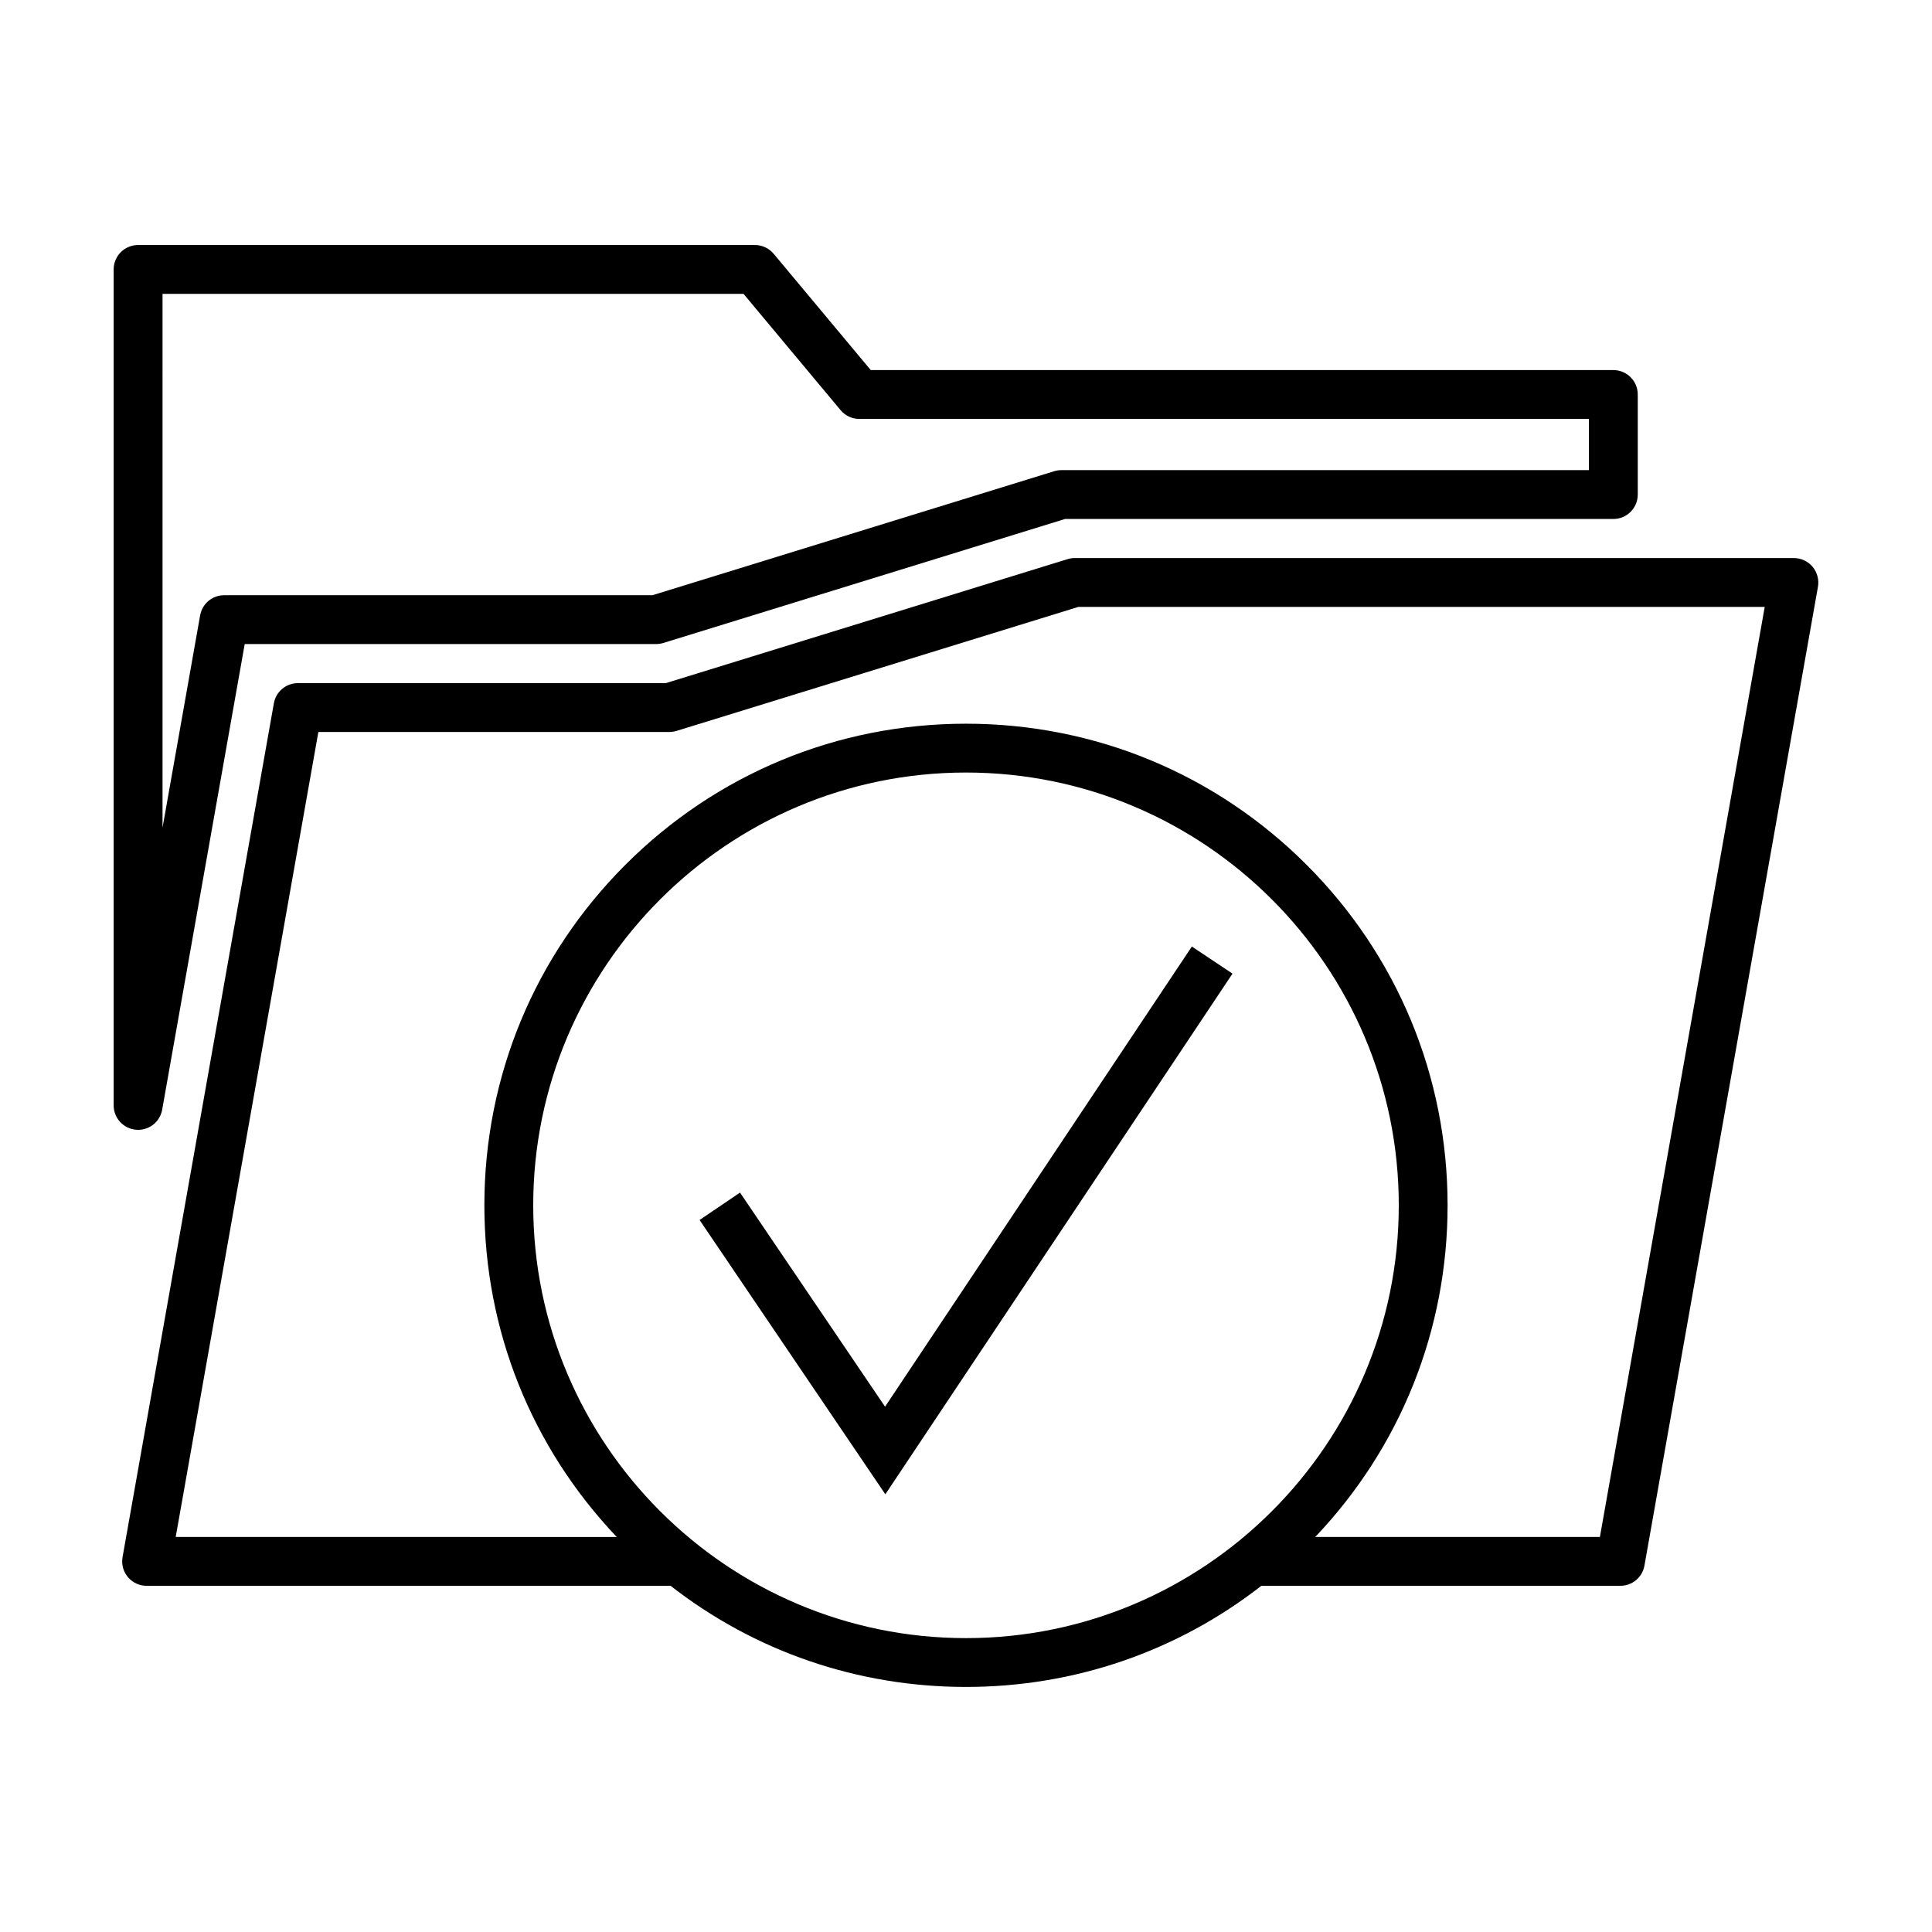
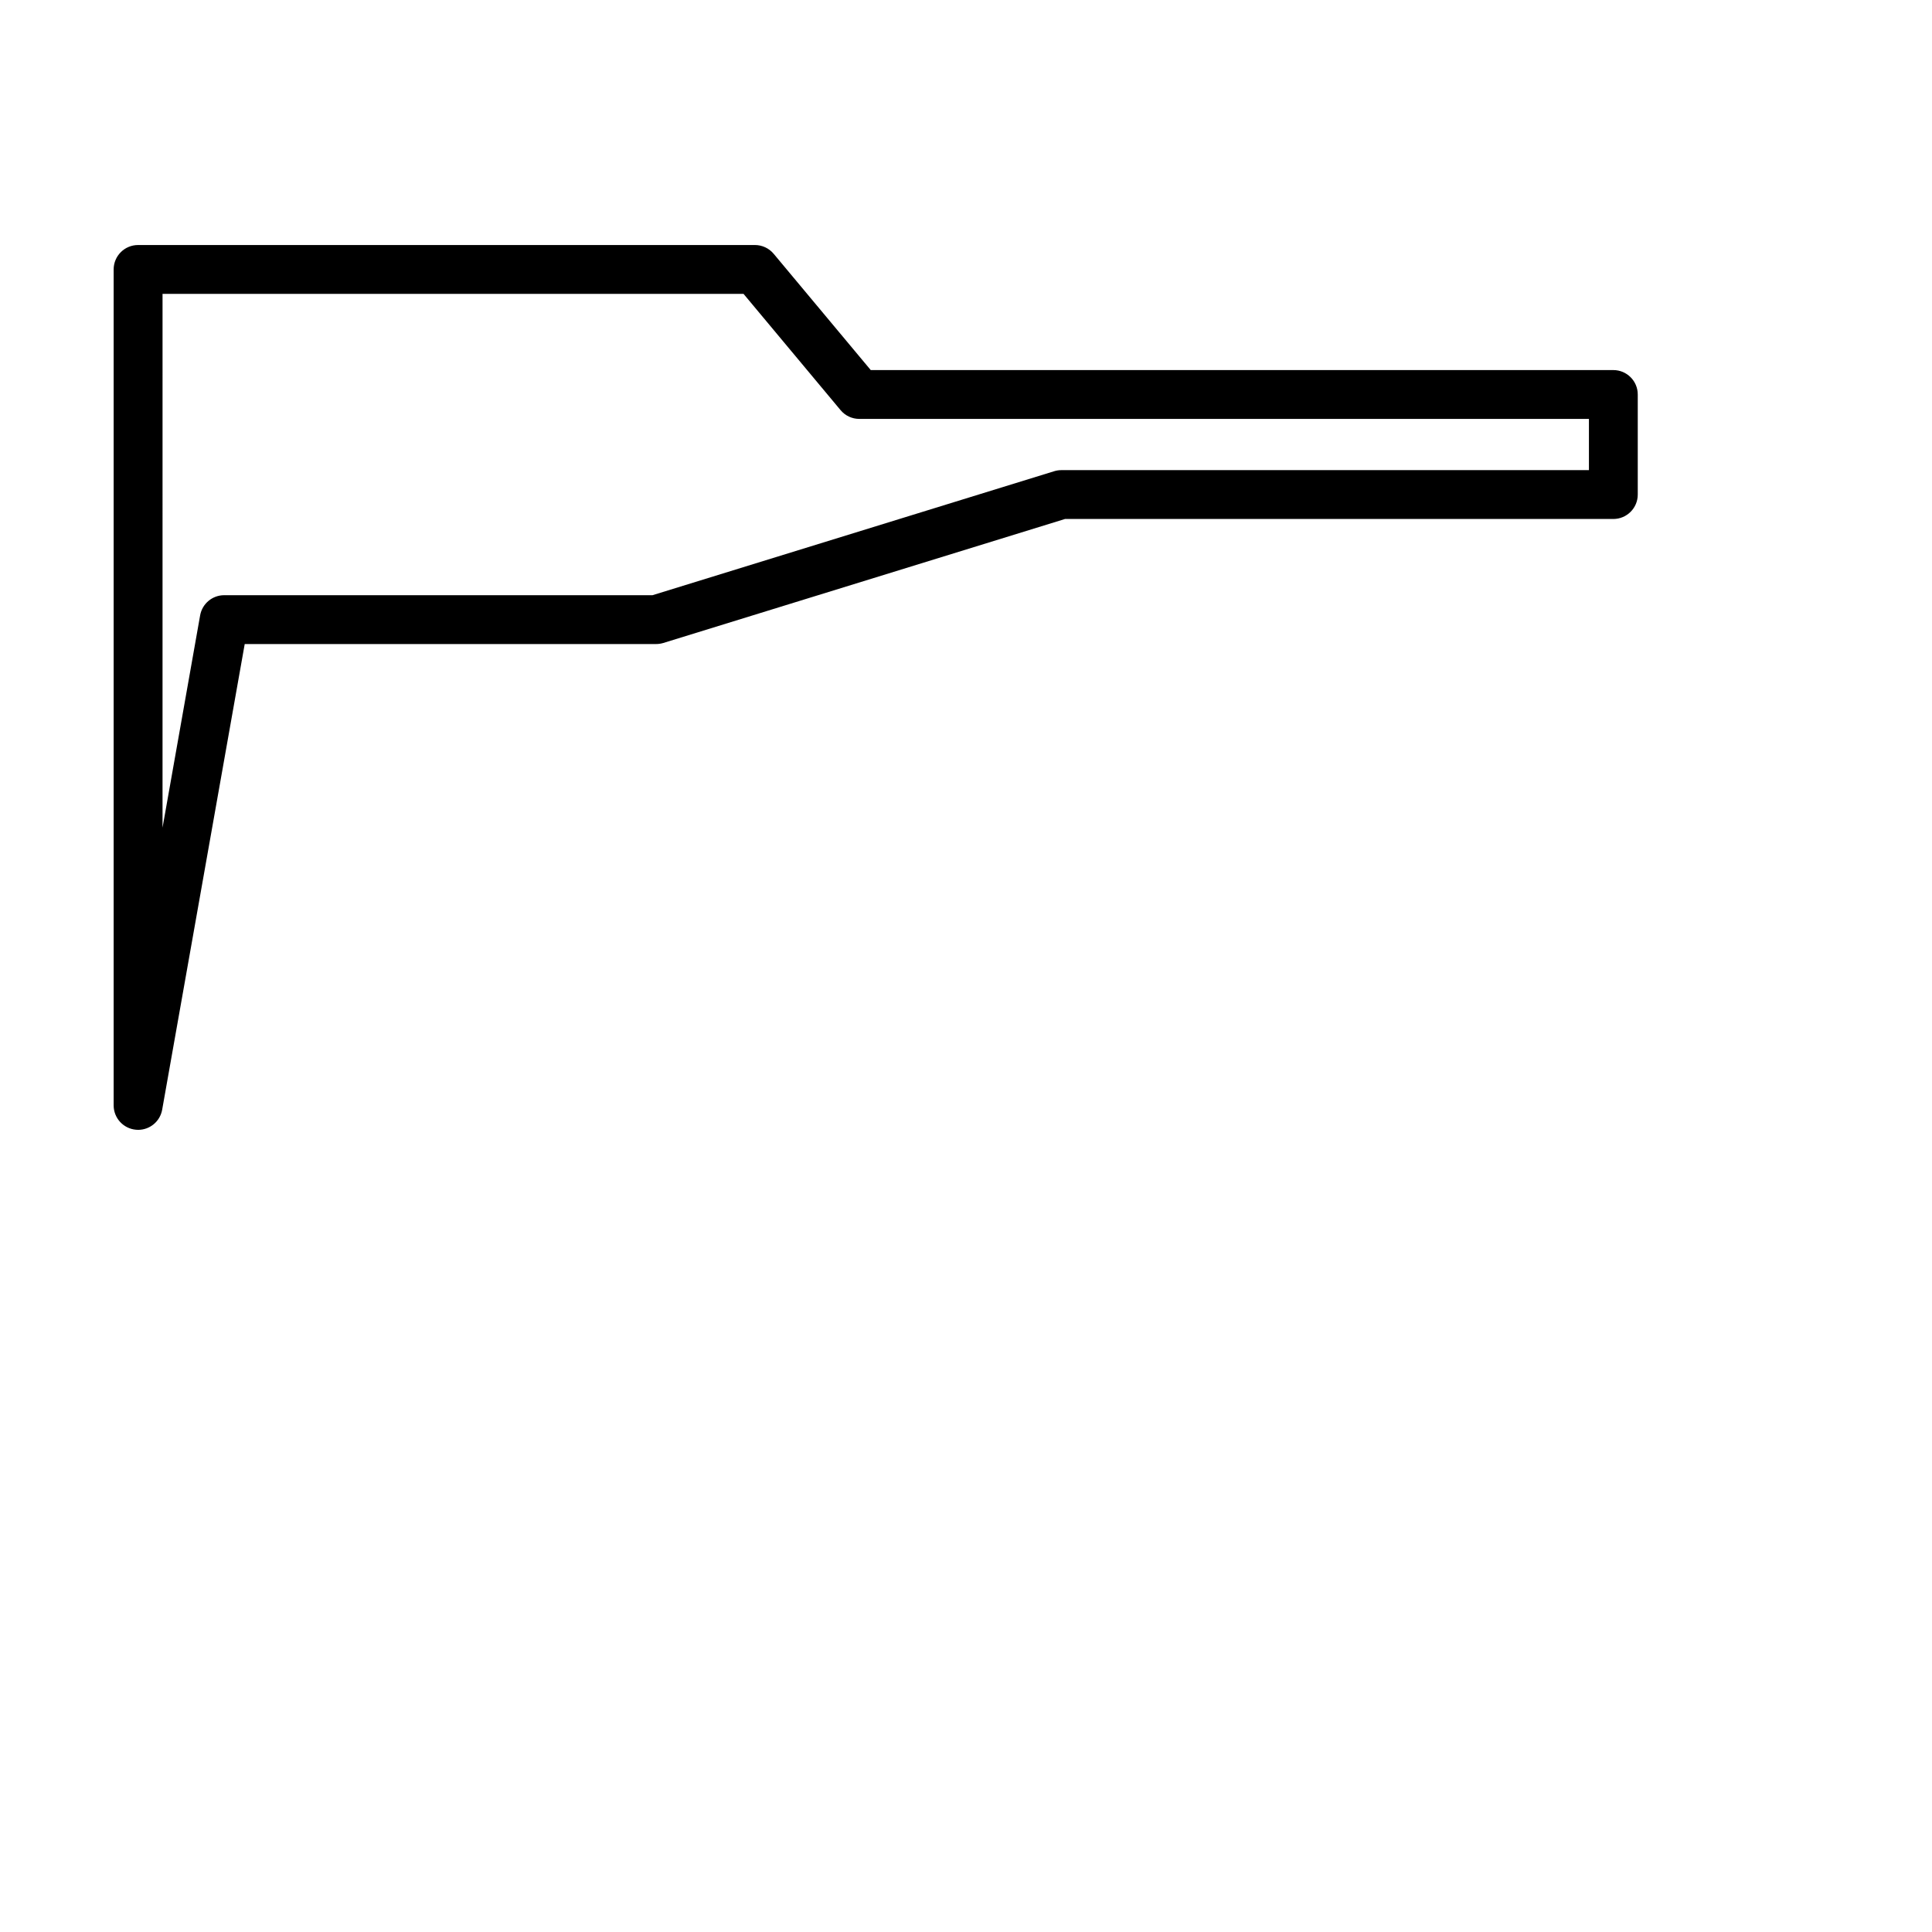
<svg xmlns="http://www.w3.org/2000/svg" fill="#000000" width="800px" height="800px" version="1.1" viewBox="144 144 512 512">
  <g>
-     <path d="m180.61 443.42c3.109 0 5.812-2.223 6.367-5.344l21.875-123.4h109.05c0.645 0 1.289-0.102 1.91-0.289l106.43-32.852h145.31c3.57 0 6.469-2.898 6.469-6.473v-26.52c0-3.57-2.898-6.469-6.469-6.469l-196.8-0.004-25.723-30.812c-1.23-1.473-3.047-2.324-4.969-2.324h-163.47c-3.578 0-6.473 2.898-6.473 6.473v221.53c0 3.356 2.562 6.152 5.906 6.453 0.191 0.02 0.383 0.031 0.574 0.031zm6.465-221.54h153.97l25.715 30.812c1.23 1.477 3.047 2.324 4.973 2.324h193.35v13.574h-139.81c-0.648 0-1.293 0.098-1.91 0.289l-106.44 32.855h-113.51c-3.141 0-5.82 2.246-6.375 5.34l-9.965 56.266z" />
-     <path d="m624.36 294.21c-1.234-1.465-3.043-2.316-4.961-2.316h-190.61c-0.648 0-1.293 0.102-1.91 0.293l-106.43 32.852h-97.496c-3.141 0-5.824 2.246-6.375 5.34l-40.098 226.28c-0.332 1.891 0.18 3.828 1.41 5.285 1.234 1.477 3.047 2.312 4.957 2.312h138.87c22.293 17.387 49.559 26.801 78.285 26.801 28.707 0 55.977-9.418 78.273-26.801h95.141c3.141 0 5.824-2.242 6.375-5.336l45.988-259.42c0.324-1.879-0.195-3.816-1.418-5.285zm-339.05 169.21c0-63.238 51.449-114.69 114.7-114.69 63.234 0 114.68 51.449 114.68 114.69 0 63.242-51.449 114.7-114.68 114.7-63.25 0-114.7-51.457-114.7-114.7zm282.68 87.891h-75.438c22.645-23.824 35.074-54.895 35.074-87.891 0-34.098-13.27-66.141-37.383-90.254-24.102-24.105-56.152-37.375-90.238-37.375-34.094 0-66.145 13.27-90.258 37.379-24.105 24.105-37.383 56.156-37.383 90.254 0 32.996 12.434 64.07 35.082 87.891l-116.88-0.004 37.805-213.33h93.043c0.645 0 1.289-0.102 1.906-0.289l106.44-32.852h181.91z" />
-     <path d="m378.55 516.79-38.438-56.742-10.715 7.262 49.227 72.691 92-137.98-10.77-7.18z" />
+     <path d="m180.61 443.42c3.109 0 5.812-2.223 6.367-5.344l21.875-123.4h109.05c0.645 0 1.289-0.102 1.91-0.289l106.43-32.852h145.31c3.57 0 6.469-2.898 6.469-6.473v-26.52c0-3.57-2.898-6.469-6.469-6.469l-196.8-0.004-25.723-30.812c-1.23-1.473-3.047-2.324-4.969-2.324h-163.47c-3.578 0-6.473 2.898-6.473 6.473v221.53c0 3.356 2.562 6.152 5.906 6.453 0.191 0.02 0.383 0.031 0.574 0.031zm6.465-221.54h153.97l25.715 30.812c1.23 1.477 3.047 2.324 4.973 2.324h193.35v13.574h-139.81c-0.648 0-1.293 0.098-1.91 0.289l-106.44 32.855h-113.51c-3.141 0-5.82 2.246-6.375 5.34l-9.965 56.266" />
  </g>
</svg>